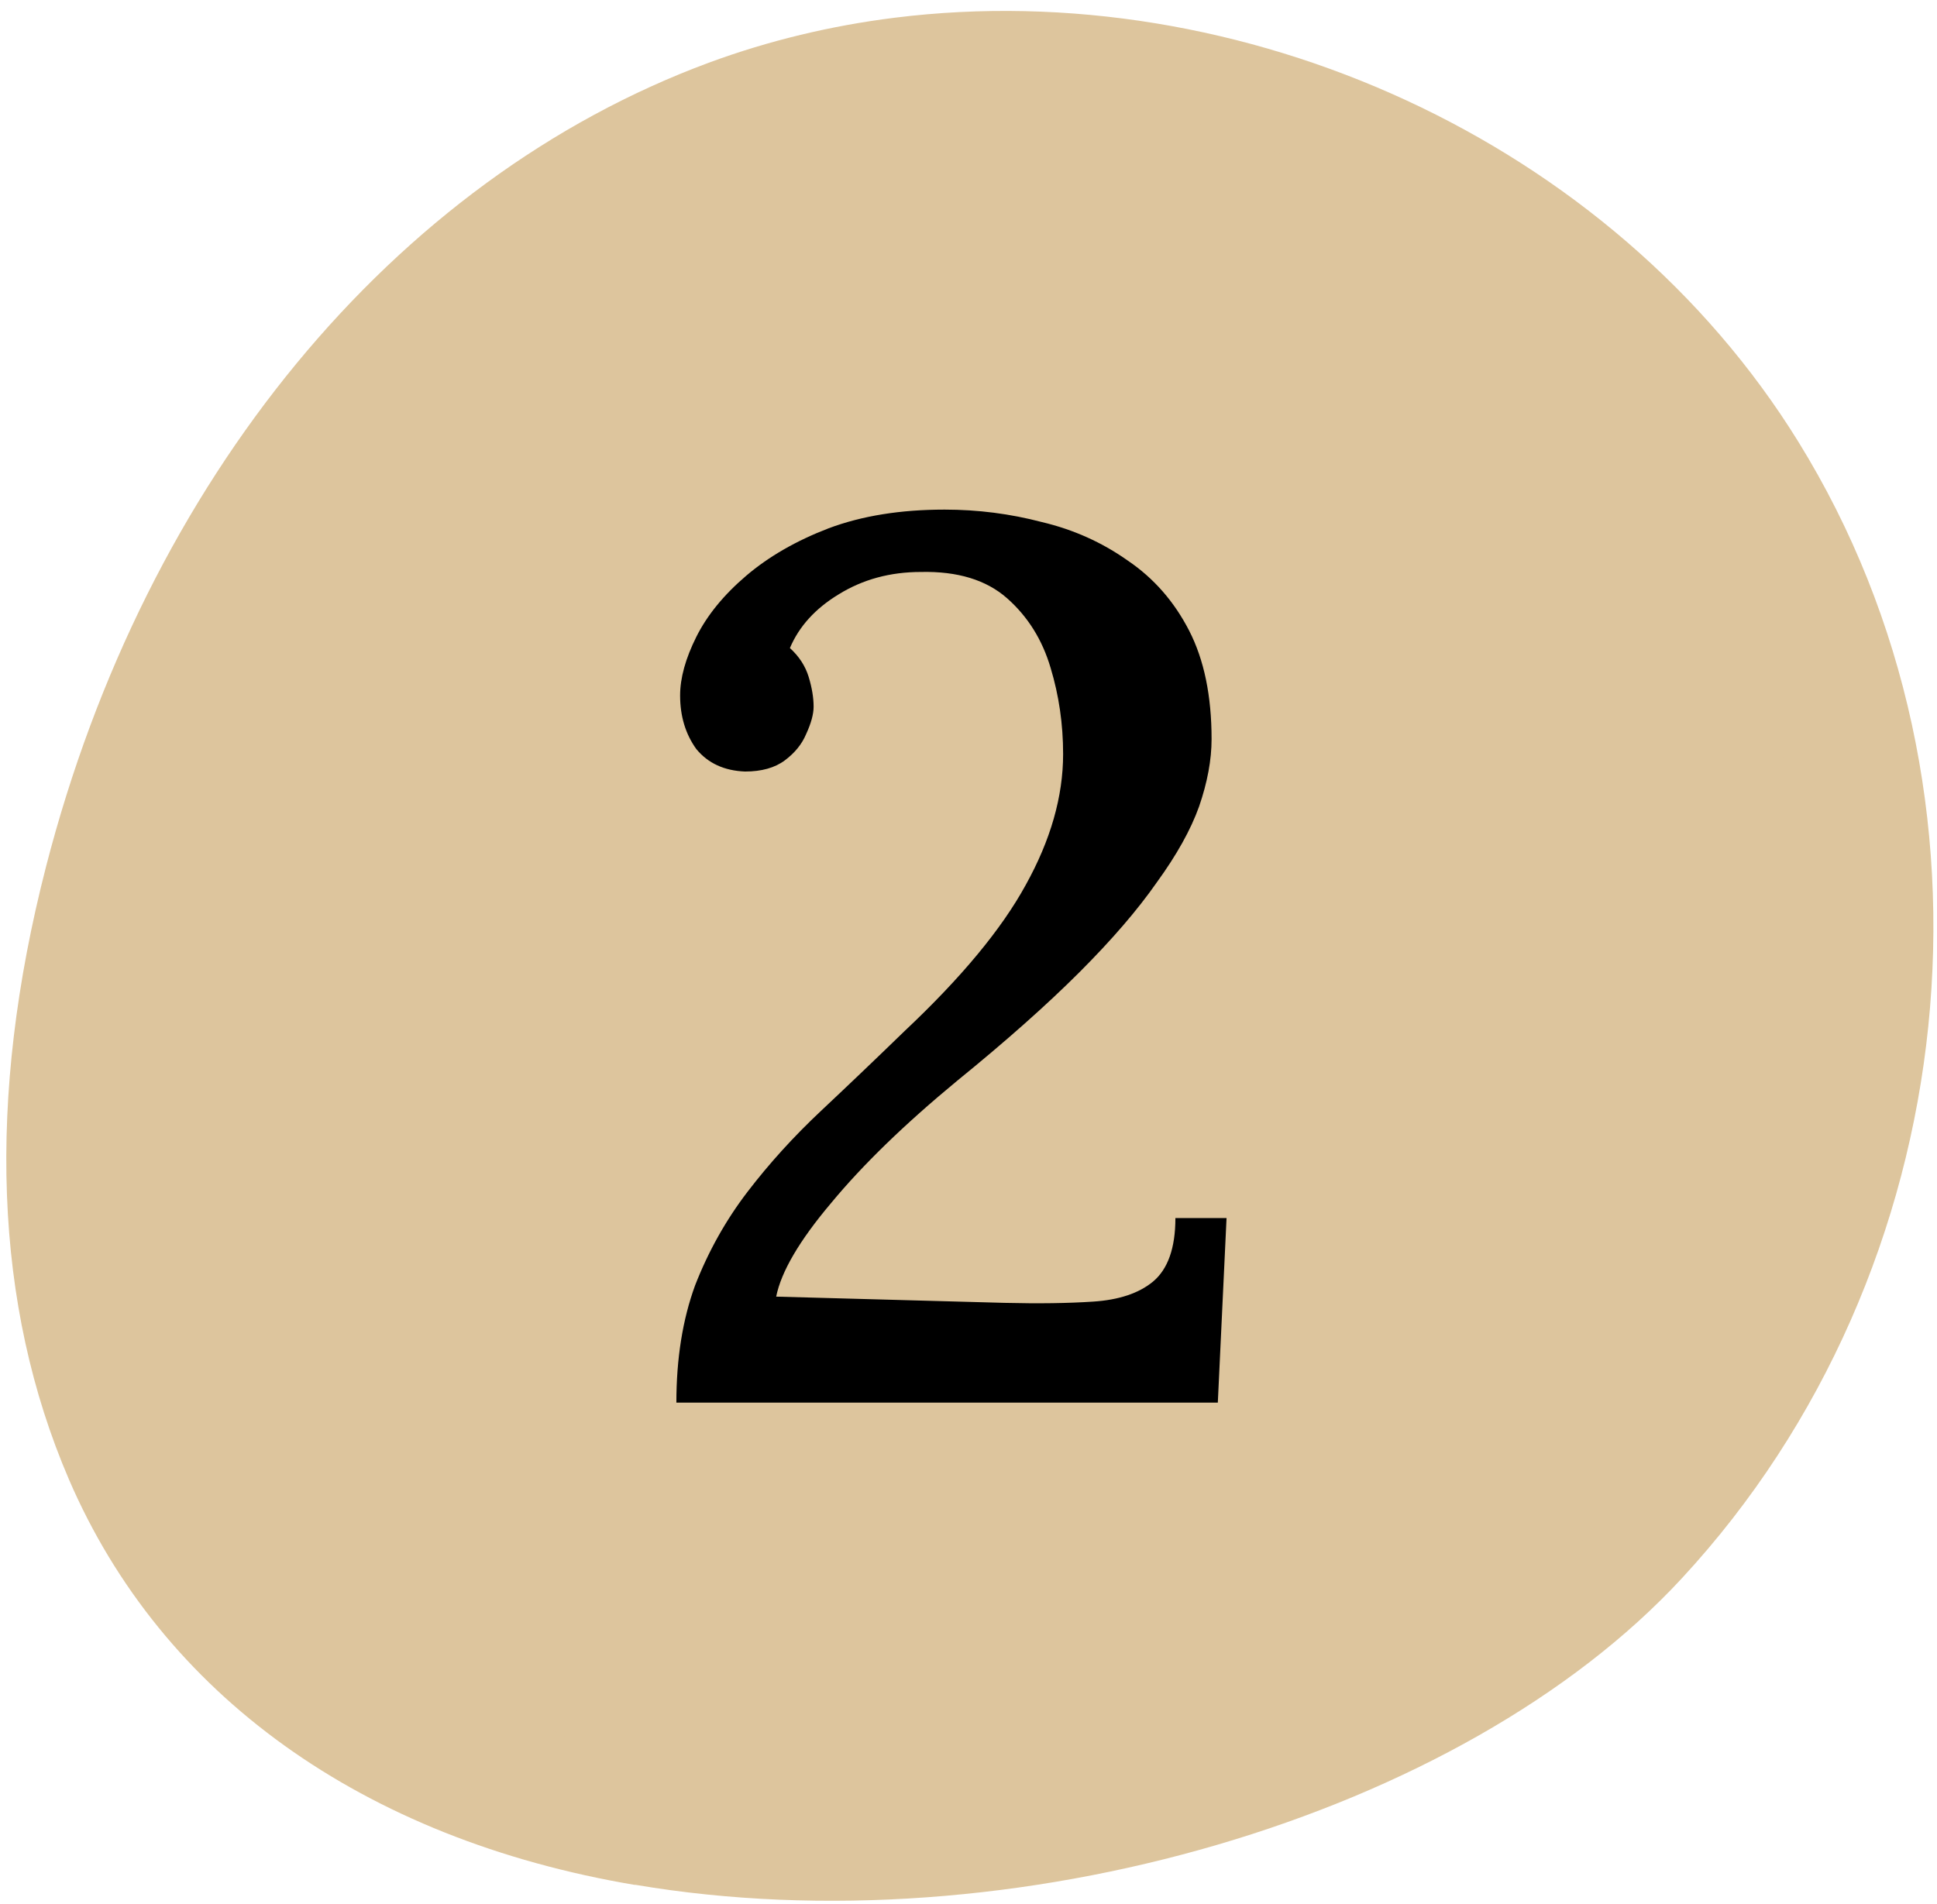
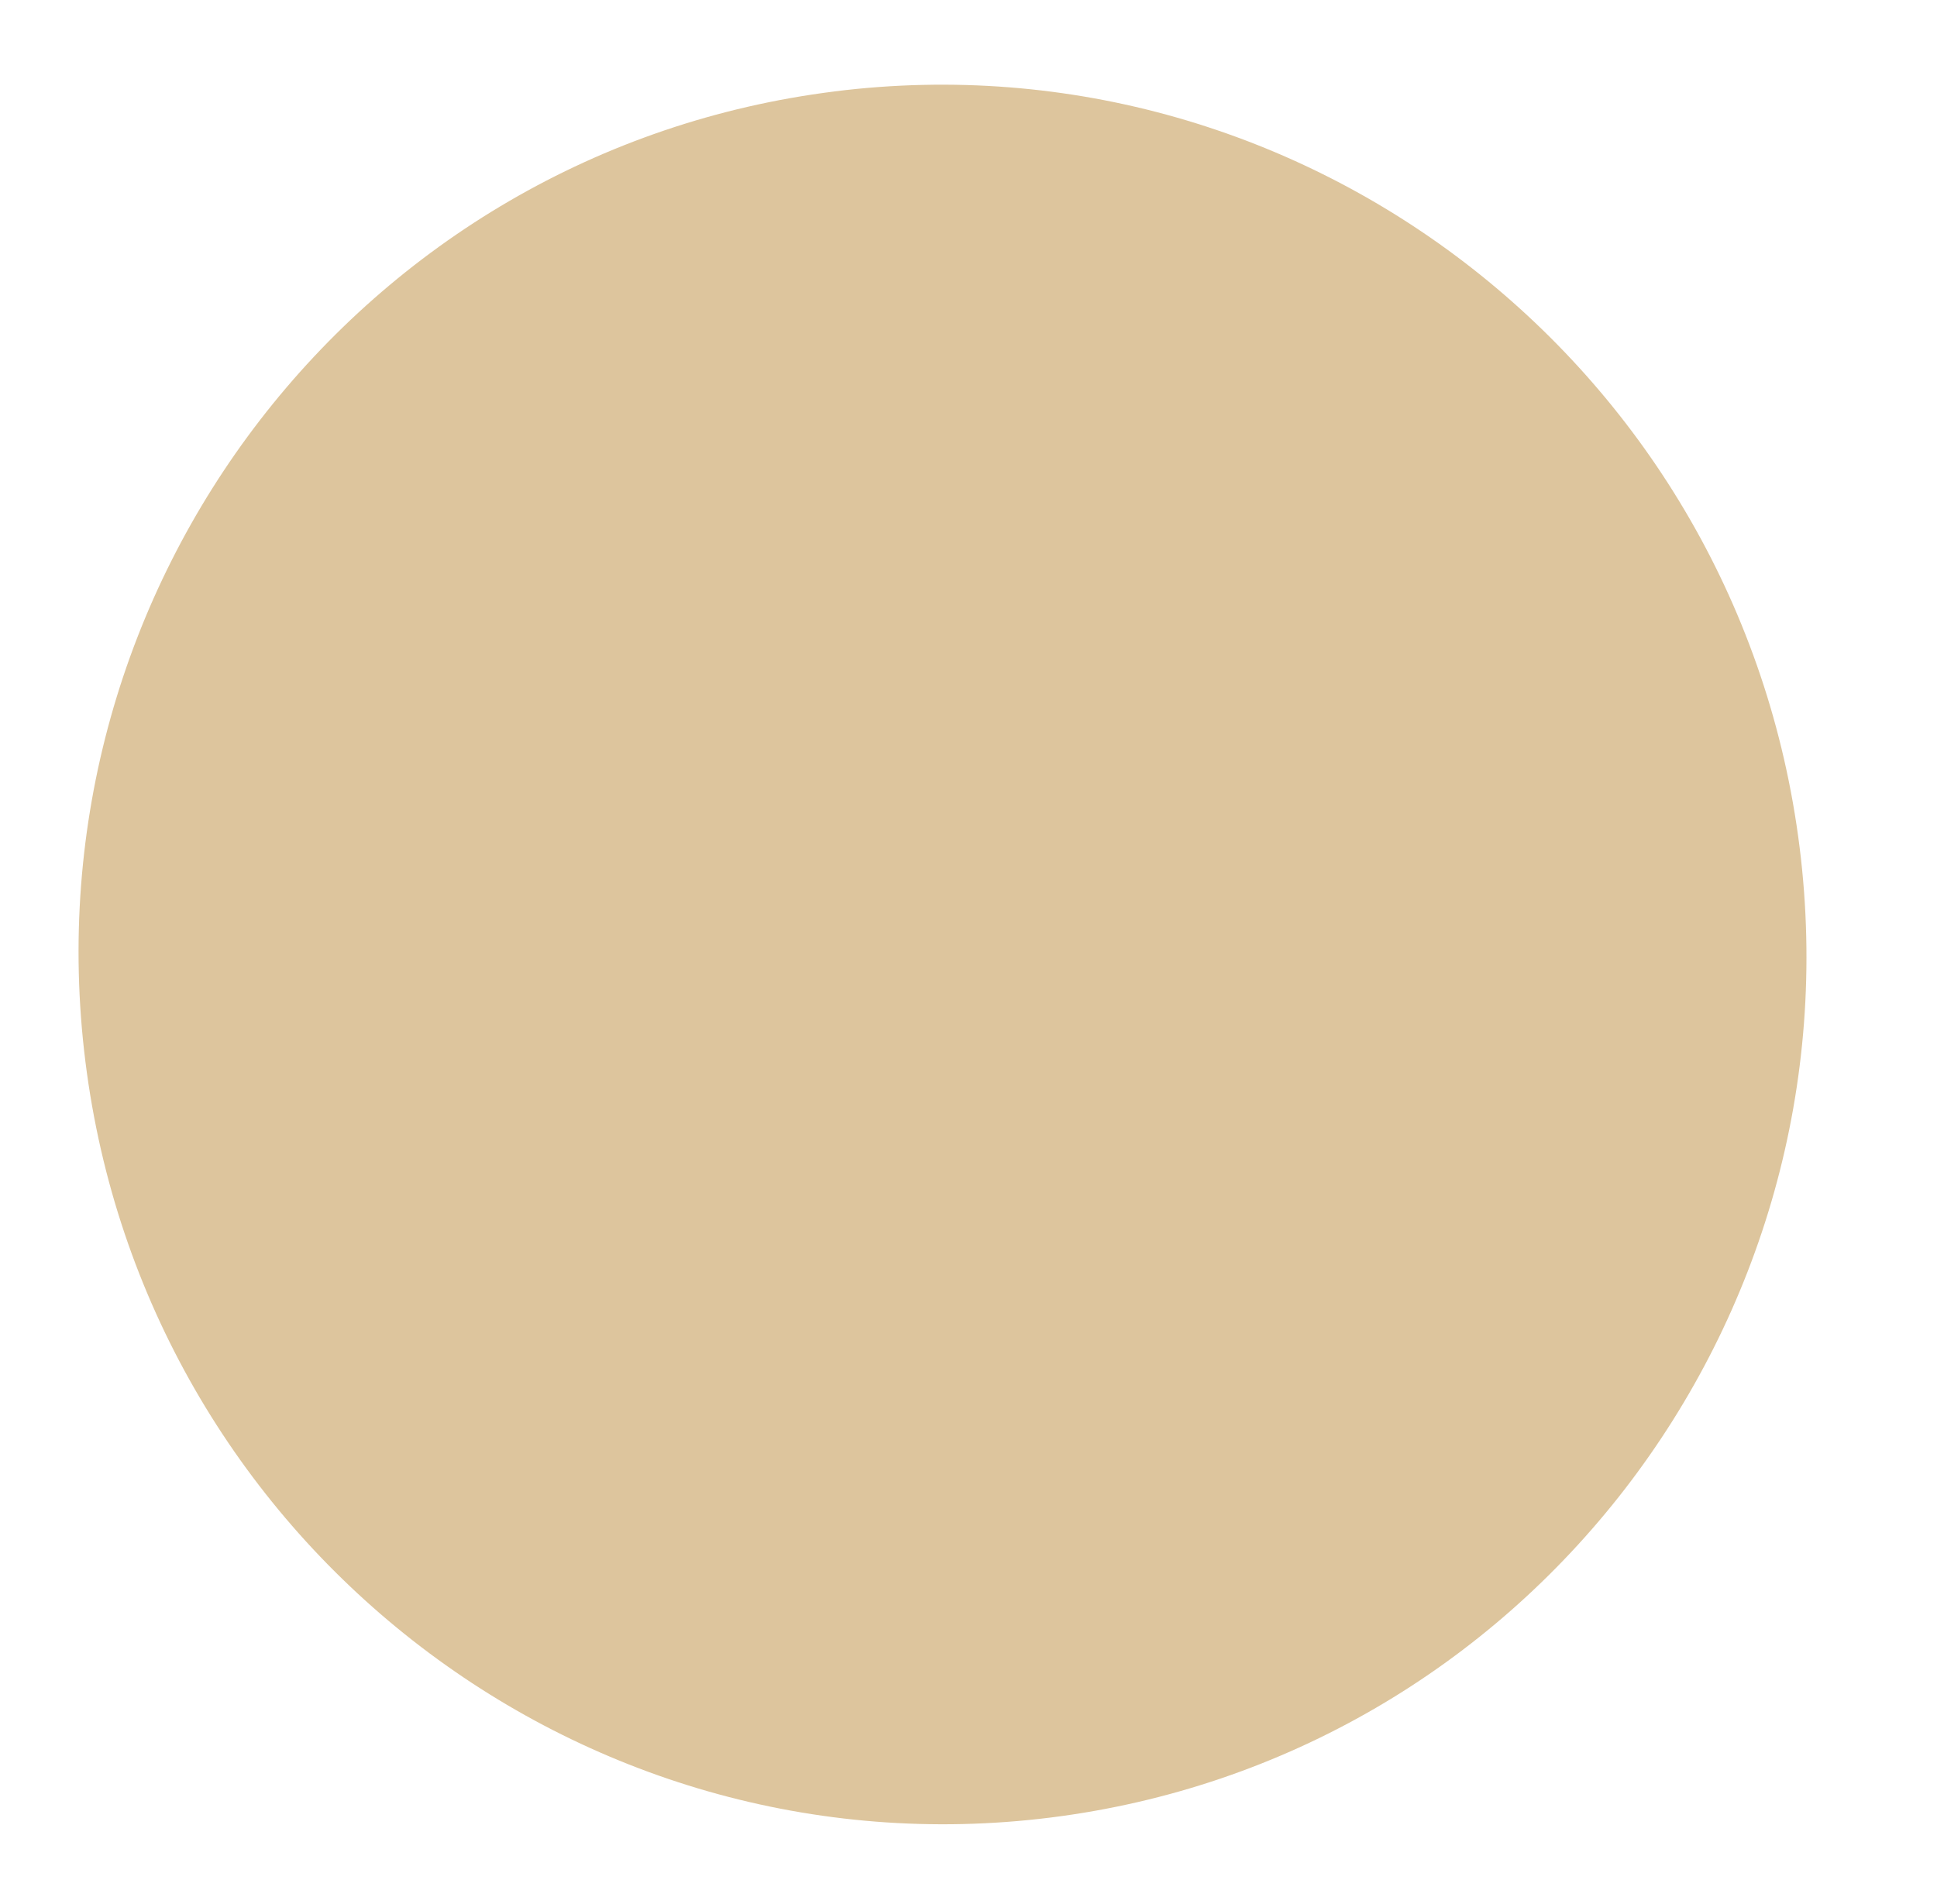
<svg xmlns="http://www.w3.org/2000/svg" fill="none" viewBox="0 0 59 58" height="58" width="59">
  <g clip-path="url(#clip0_32_75)">
-     <path fill="#DDC59D" d="M14.63 29.747C16.113 23.991 19.965 16.996 26.331 14.635C32.224 12.441 39.776 15.116 43.153 20.58C46.519 26.025 45.655 34.071 41.192 38.904C38.975 41.299 33.933 43.448 28.6 44.116C26.268 44.407 23.882 44.418 21.651 44.035C17.981 43.42 15.625 41.956 14.655 39.702C13.316 36.604 13.905 32.583 14.634 29.751L14.63 29.747ZM19.346 57.423C30.814 59.367 44.518 55.348 51.229 48.085C59.899 38.715 61.392 24.152 54.778 13.461C49.095 4.265 37.795 -0.779 27.244 0.541C25.321 0.782 23.425 1.233 21.588 1.911C11.979 5.472 4.436 14.626 1.402 26.404C-0.42 33.488 -0.182 39.765 2.098 45.069C4.927 51.637 11.05 56.029 19.339 57.428L19.346 57.423Z" />
    <path fill="#DDC59D" d="M25.418 2.785C39.836 0.981 52.997 11.29 54.815 25.813C56.632 40.335 46.417 53.57 31.999 55.375C17.581 57.179 4.419 46.869 2.602 32.347C0.784 17.825 10.999 4.59 25.418 2.786" />
-     <path fill="black" d="M20.602 42.734C20.602 41.392 20.792 40.201 21.172 39.162C21.577 38.123 22.109 37.173 22.768 36.312C23.427 35.451 24.174 34.627 25.01 33.842C25.846 33.057 26.695 32.246 27.556 31.41C29.279 29.789 30.507 28.307 31.242 26.964C32.002 25.596 32.382 24.266 32.382 22.974C32.382 22.062 32.255 21.188 32.002 20.352C31.749 19.491 31.305 18.782 30.672 18.224C30.039 17.667 29.165 17.401 28.05 17.426C27.113 17.426 26.277 17.654 25.542 18.11C24.833 18.541 24.339 19.085 24.06 19.744C24.339 19.997 24.529 20.289 24.63 20.618C24.731 20.948 24.782 21.252 24.782 21.53C24.782 21.758 24.706 22.037 24.554 22.366C24.427 22.67 24.212 22.936 23.908 23.164C23.604 23.392 23.199 23.506 22.692 23.506C22.059 23.481 21.565 23.253 21.21 22.822C20.881 22.366 20.716 21.822 20.716 21.188C20.716 20.656 20.881 20.061 21.21 19.402C21.539 18.744 22.046 18.123 22.73 17.54C23.414 16.957 24.25 16.476 25.238 16.096C26.251 15.716 27.429 15.526 28.772 15.526C29.785 15.526 30.773 15.653 31.736 15.906C32.699 16.134 33.573 16.527 34.358 17.084C35.143 17.616 35.764 18.326 36.22 19.212C36.676 20.099 36.904 21.201 36.904 22.518C36.904 23.151 36.777 23.835 36.524 24.57C36.271 25.279 35.84 26.052 35.232 26.888C34.649 27.724 33.864 28.636 32.876 29.624C31.888 30.612 30.647 31.714 29.152 32.93C27.556 34.248 26.277 35.489 25.314 36.654C24.351 37.794 23.794 38.744 23.642 39.504L30.596 39.694C31.635 39.719 32.534 39.707 33.294 39.656C34.079 39.605 34.687 39.403 35.118 39.048C35.574 38.668 35.802 38.022 35.802 37.11H37.36L37.094 42.734H20.602Z" />
  </g>
  <defs>
    <clipPath id="clip0_32_75">
      <rect fill="white" height="58" width="59" />
    </clipPath>
  </defs>
</svg>